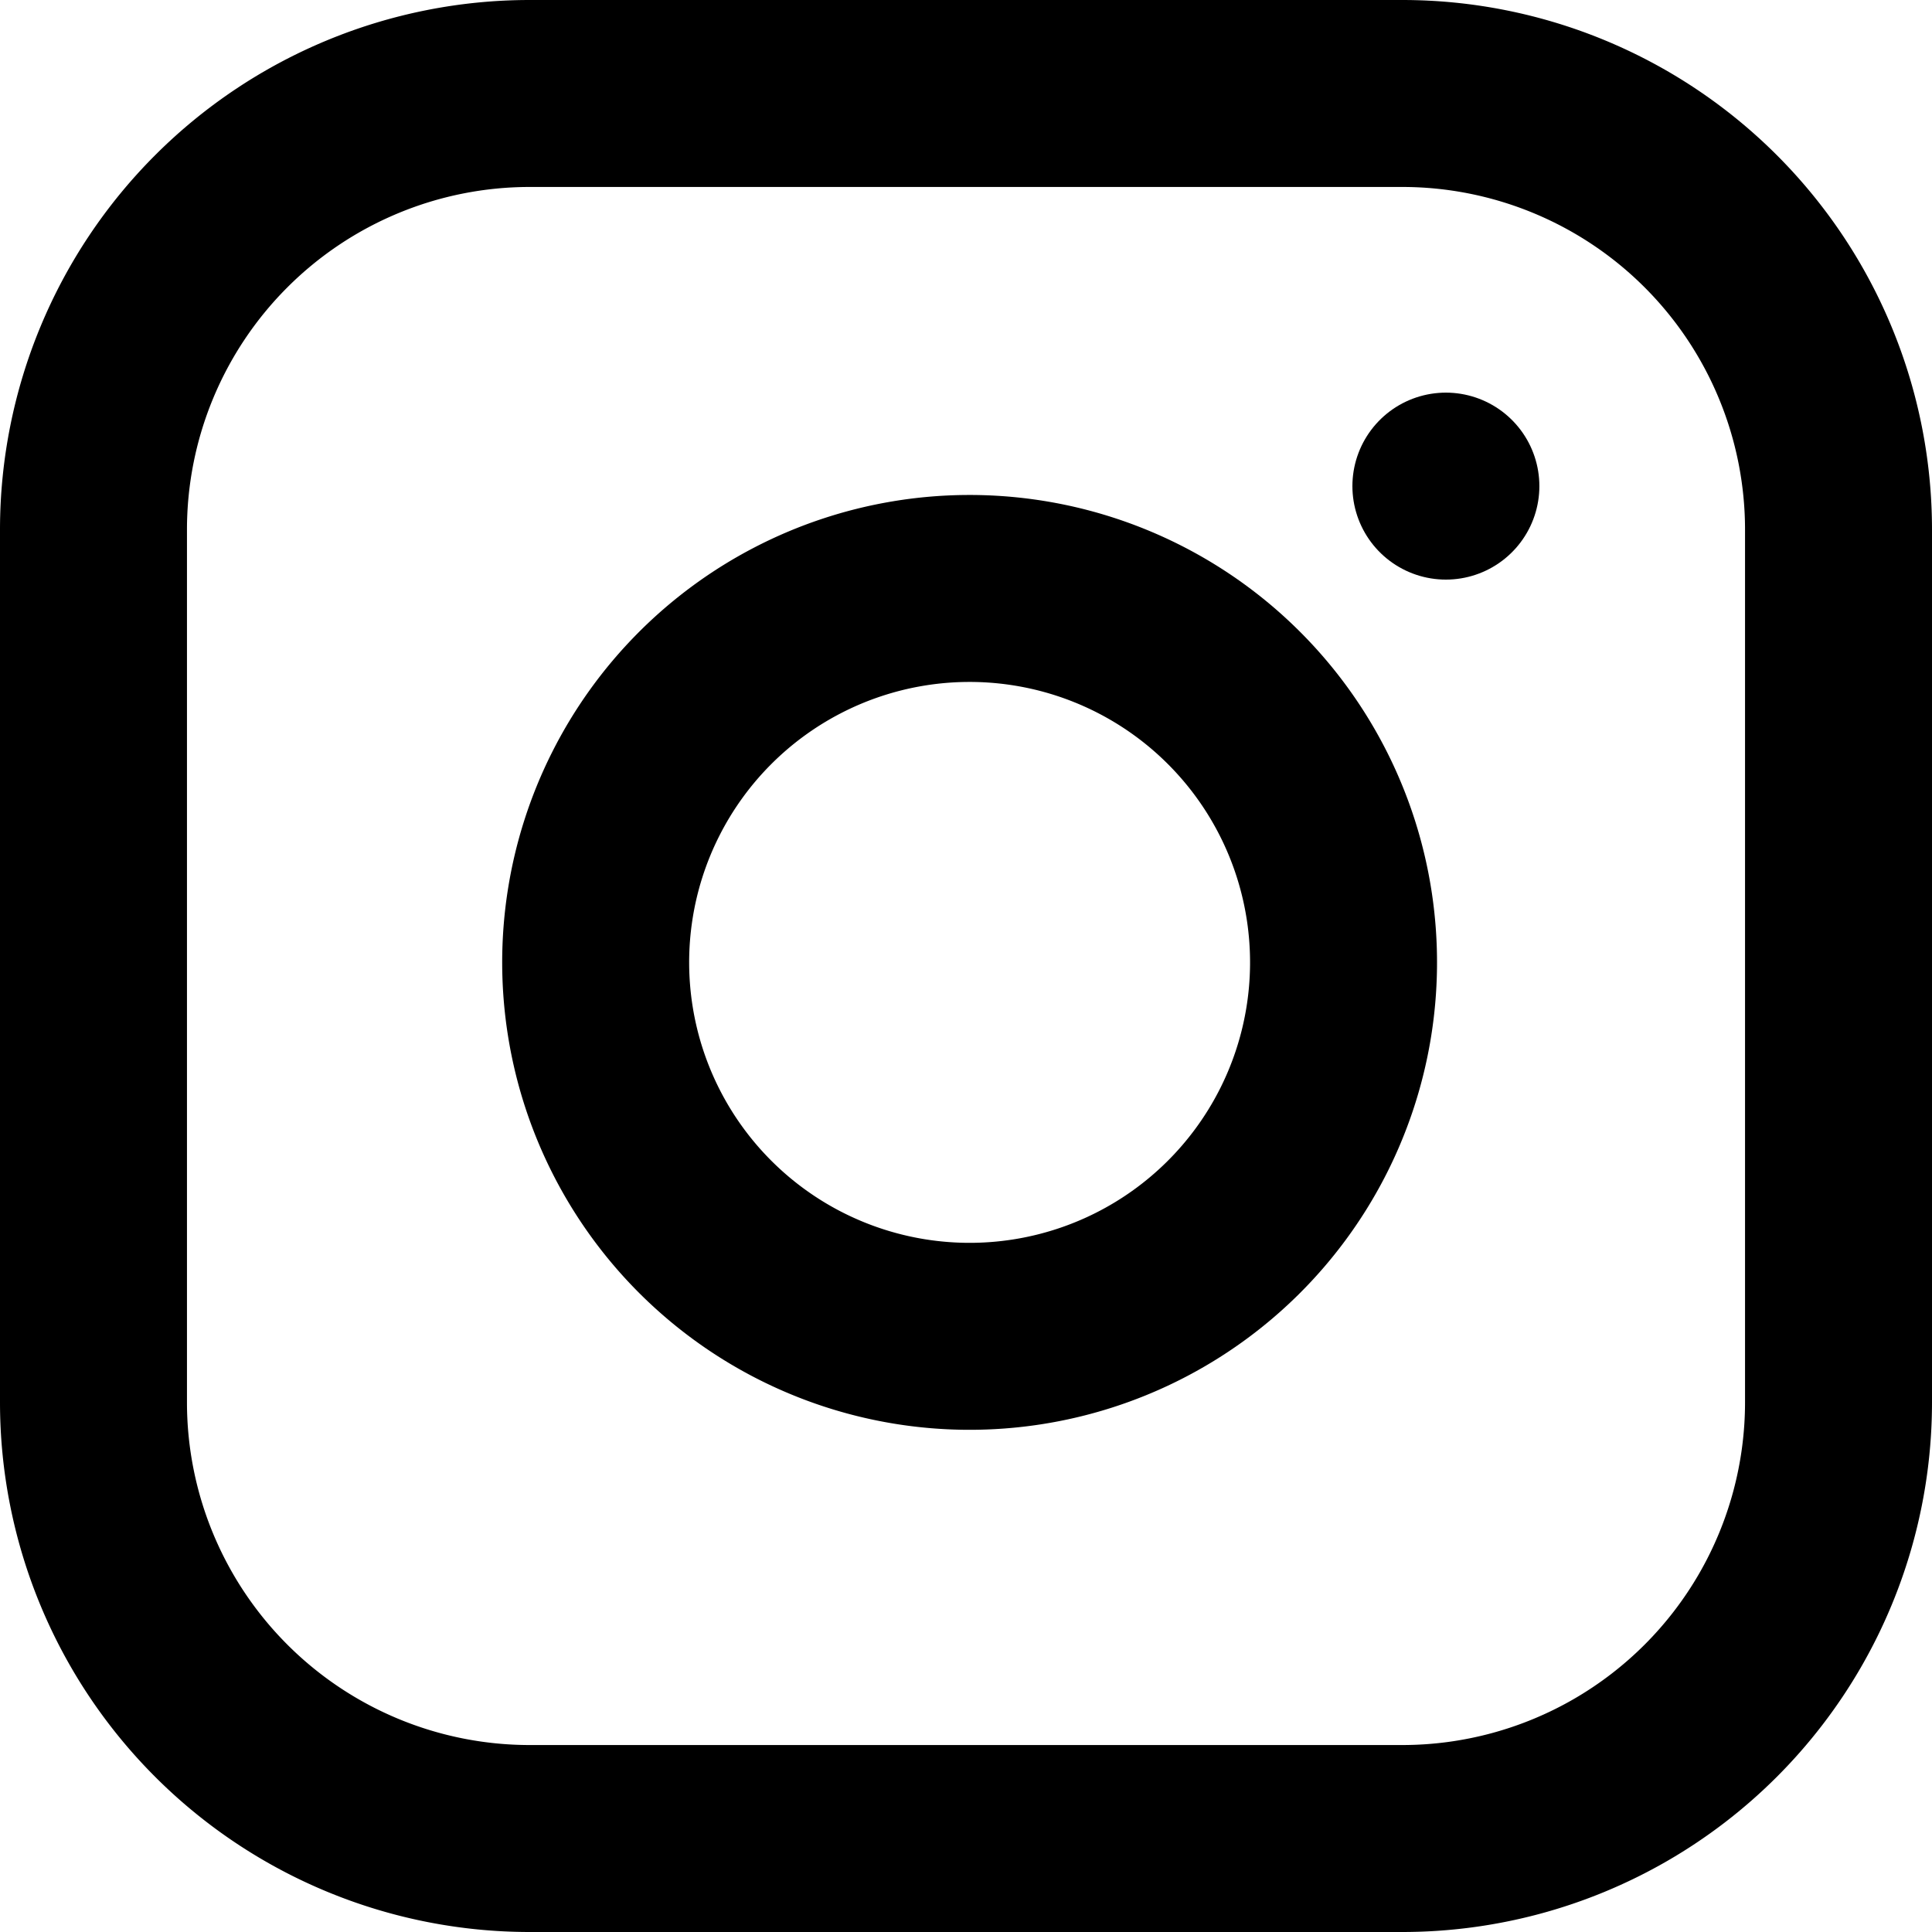
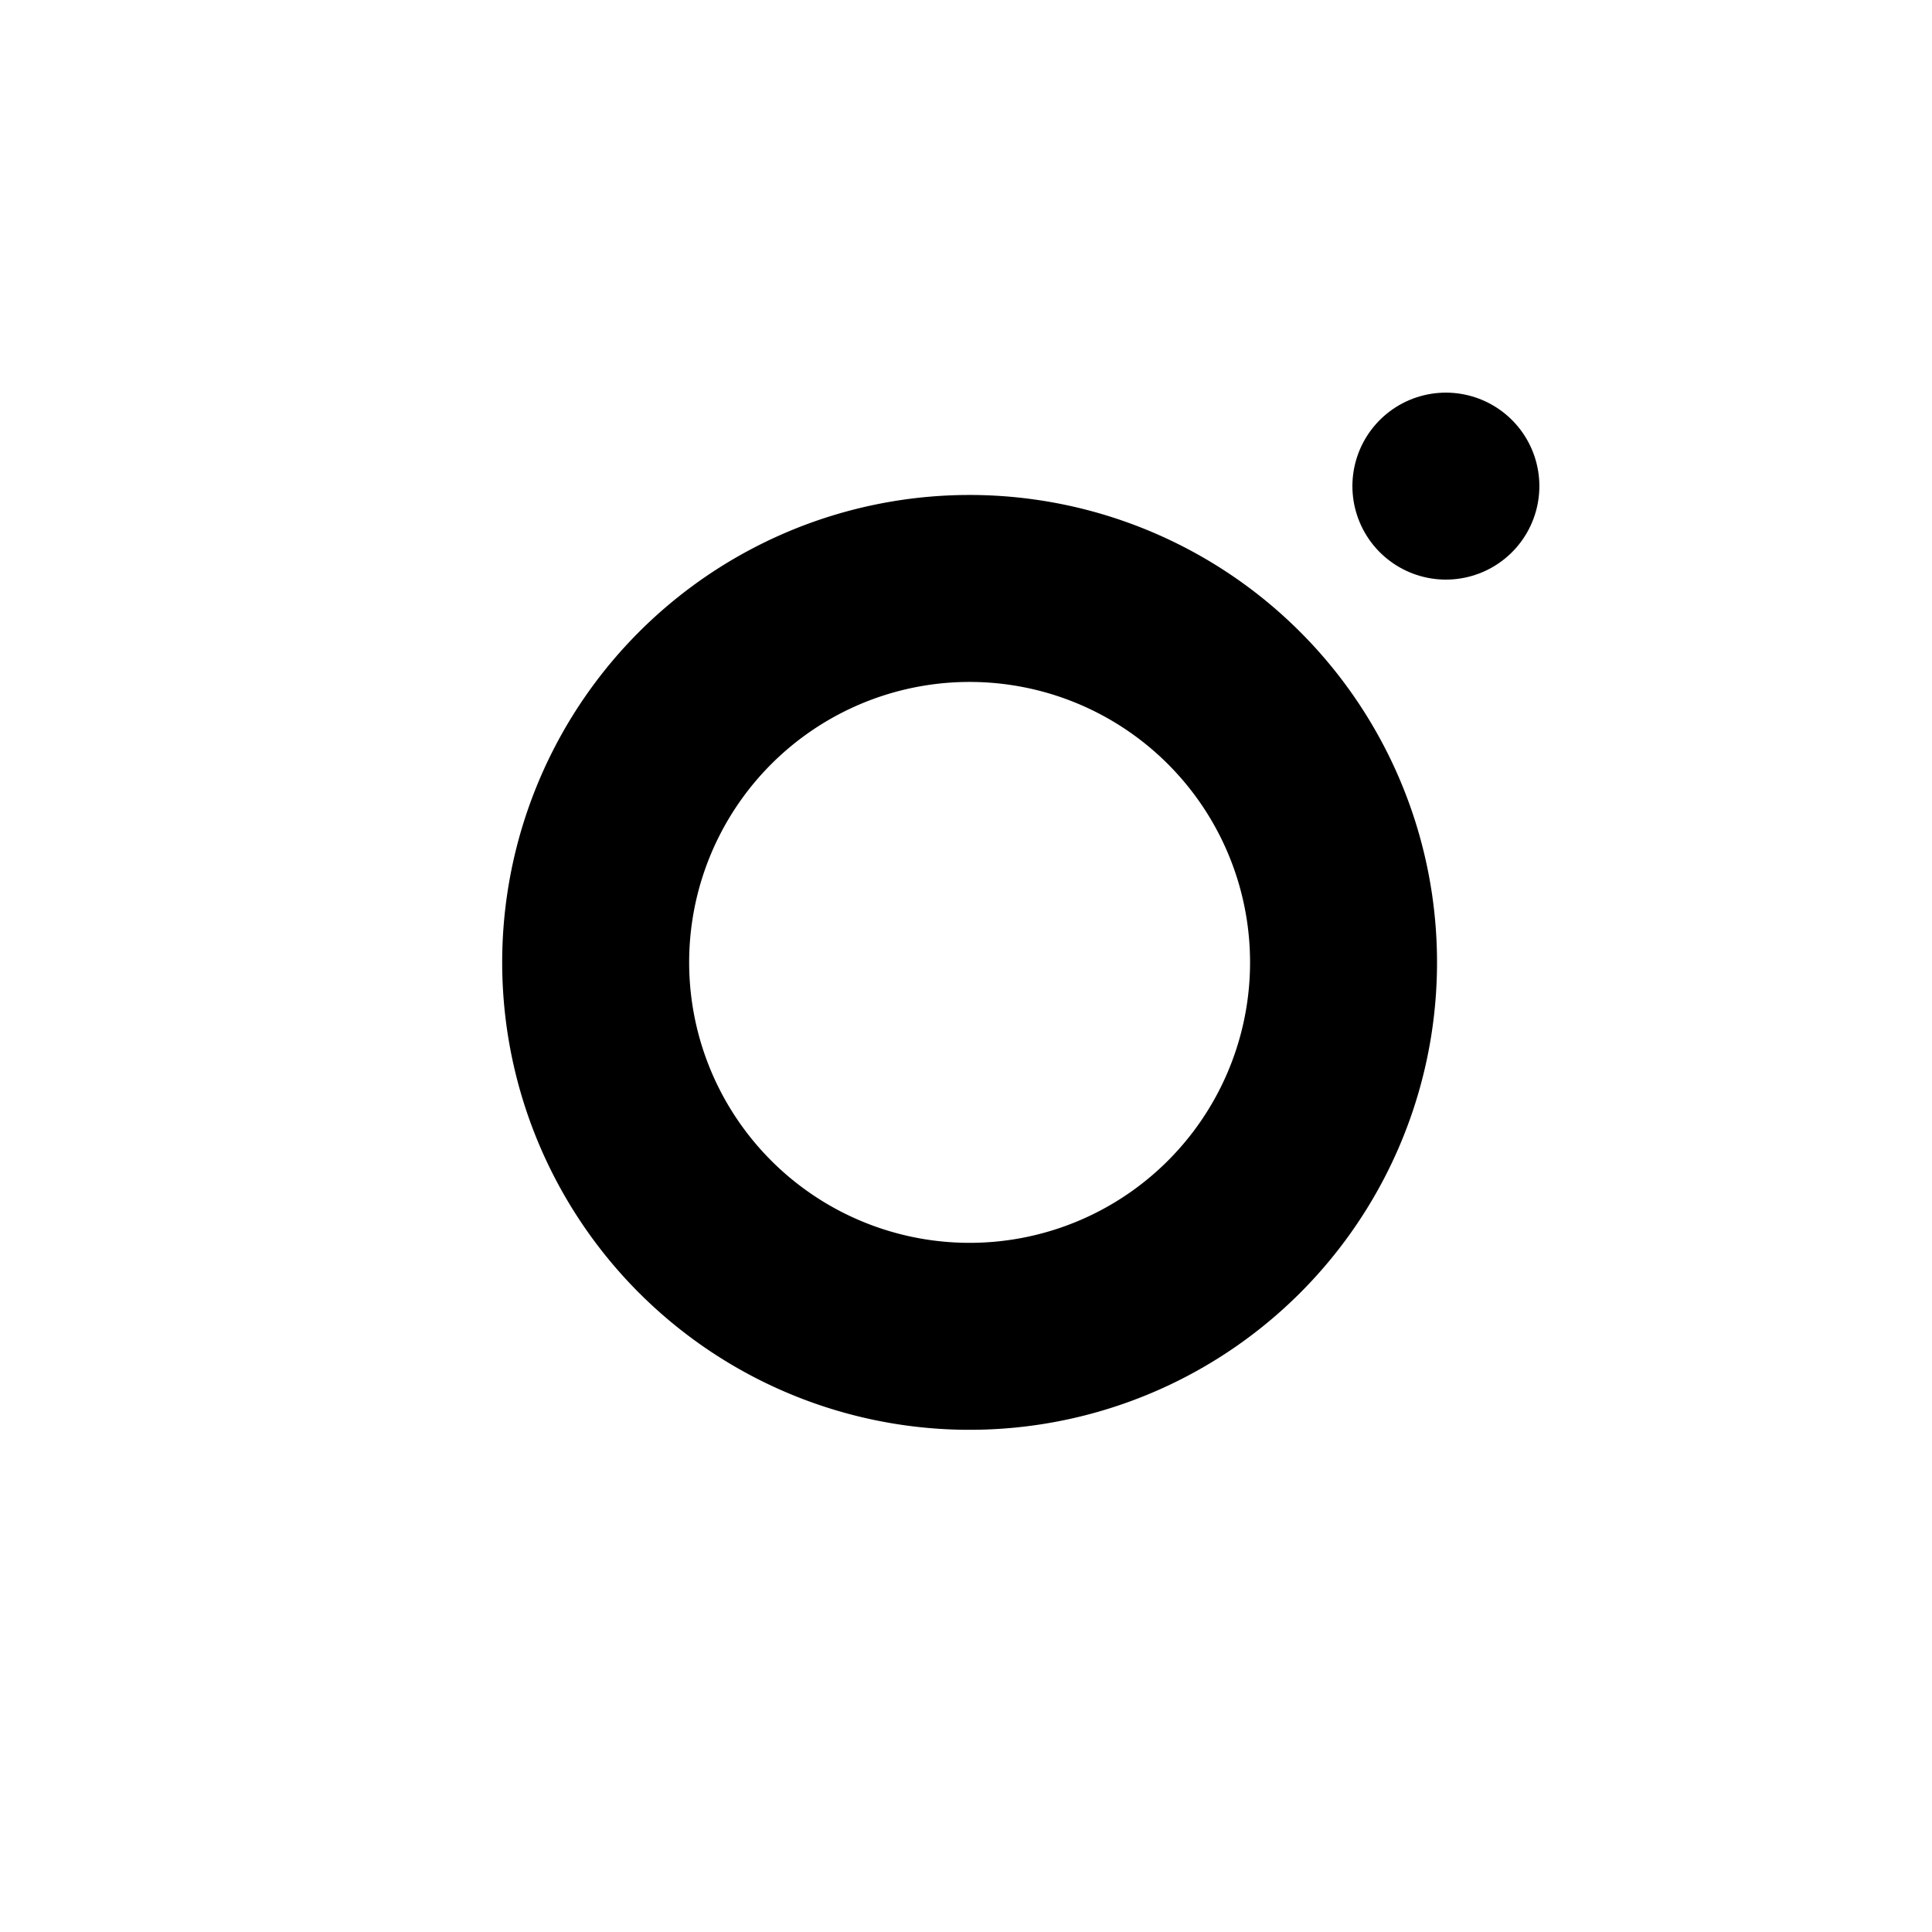
<svg xmlns="http://www.w3.org/2000/svg" width="31" height="31" viewBox="0 0 31 31">
  <g id="Icon_feather-instagram" data-name="Icon feather-instagram" transform="translate(1.5 1.5)">
-     <path id="Pfad_1" data-name="Pfad 1" d="M10,3H24a7,7,0,0,1,7,7V24a7,7,0,0,1-7,7H10a7,7,0,0,1-7-7V10a7,7,0,0,1,7-7Z" transform="translate(-3 -3)" fill="none" stroke="#000" stroke-linecap="round" stroke-linejoin="round" stroke-width="3" />
-     <path id="Pfad_2" data-name="Pfad 2" d="M24,17.055A6,6,0,1,1,18.945,12,6,6,0,0,1,24,17.055Z" transform="translate(-4.007 -3.993)" fill="none" stroke="#000" stroke-linecap="round" stroke-linejoin="round" stroke-width="3" />
+     <path id="Pfad_2" data-name="Pfad 2" d="M24,17.055A6,6,0,1,1,18.945,12,6,6,0,0,1,24,17.055" transform="translate(-4.007 -3.993)" fill="none" stroke="#000" stroke-linecap="round" stroke-linejoin="round" stroke-width="3" />
    <path id="Pfad_3" data-name="Pfad 3" d="M26.25,9.75h0" transform="translate(-4.55 -3.45)" fill="none" stroke="#000" stroke-linecap="round" stroke-linejoin="round" stroke-width="3" />
  </g>
</svg>